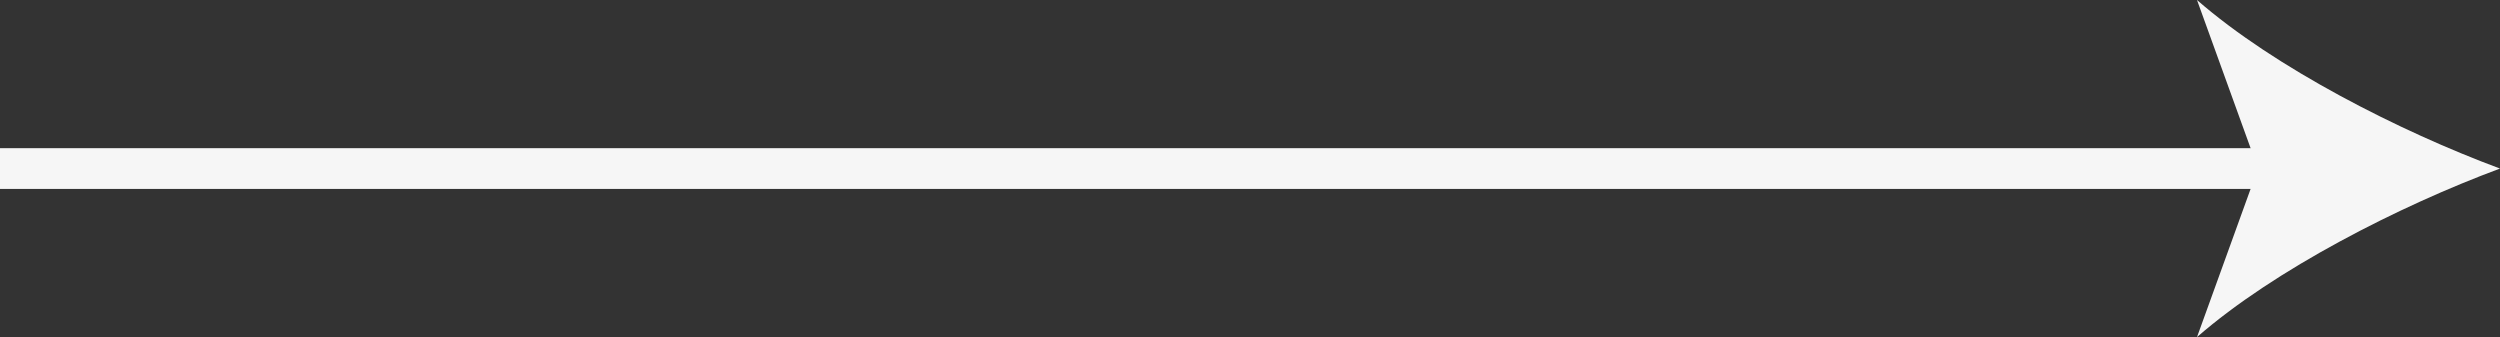
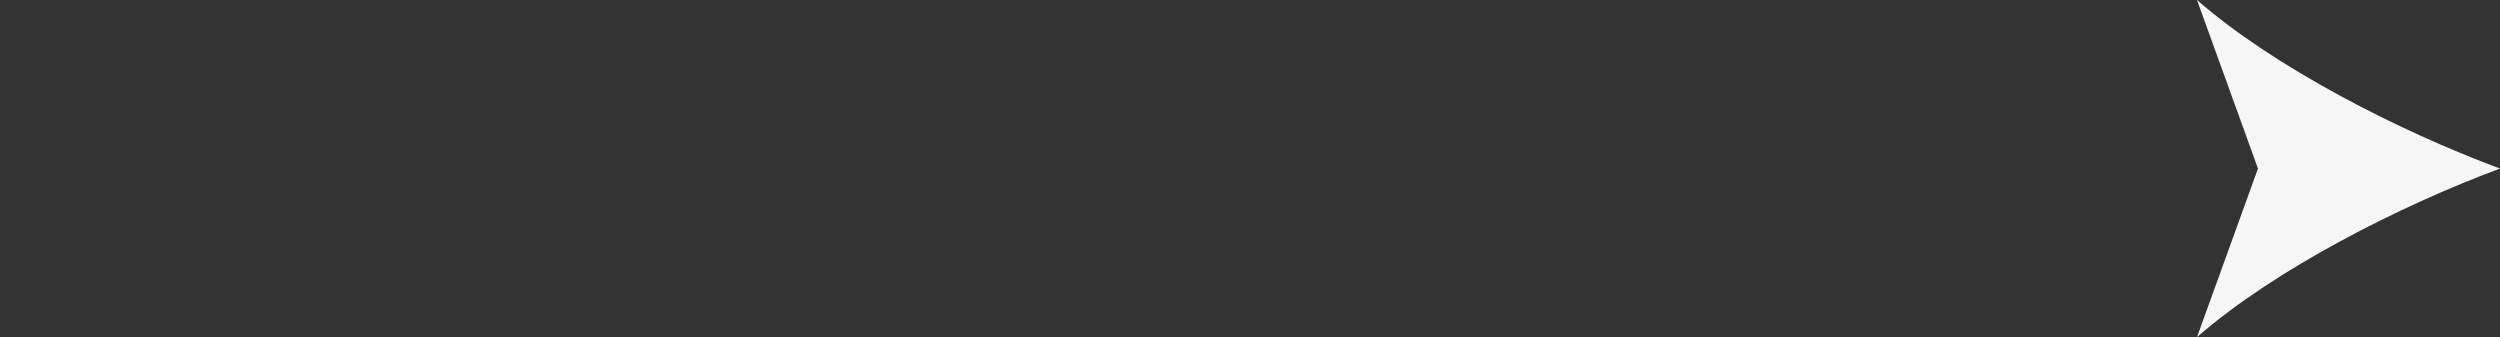
<svg xmlns="http://www.w3.org/2000/svg" id="_Слой_2" data-name="Слой 2" viewBox="0 0 184.07 24.82">
  <rect x="0" y="0" width="184.07" height="24.82" fill="#333333" stroke="none" />
  <defs>
    <style> .cls-1 { fill: none; stroke: #f6f6f6; stroke-miterlimit: 10; stroke-width: 3px; } .cls-2 { fill: #f6f6f6; } </style>
  </defs>
  <g id="_Слой_1-2" data-name="Слой 1">
    <g>
-       <line class="cls-1" x1="0" y1="12.41" x2="168.32" y2="12.41" />
      <path class="cls-2" d="m184.07,12.41c-7.41,2.75-16.61,7.44-22.31,12.41l4.49-12.41-4.49-12.41c5.7,4.97,14.9,9.66,22.31,12.41Z" />
    </g>
  </g>
</svg>